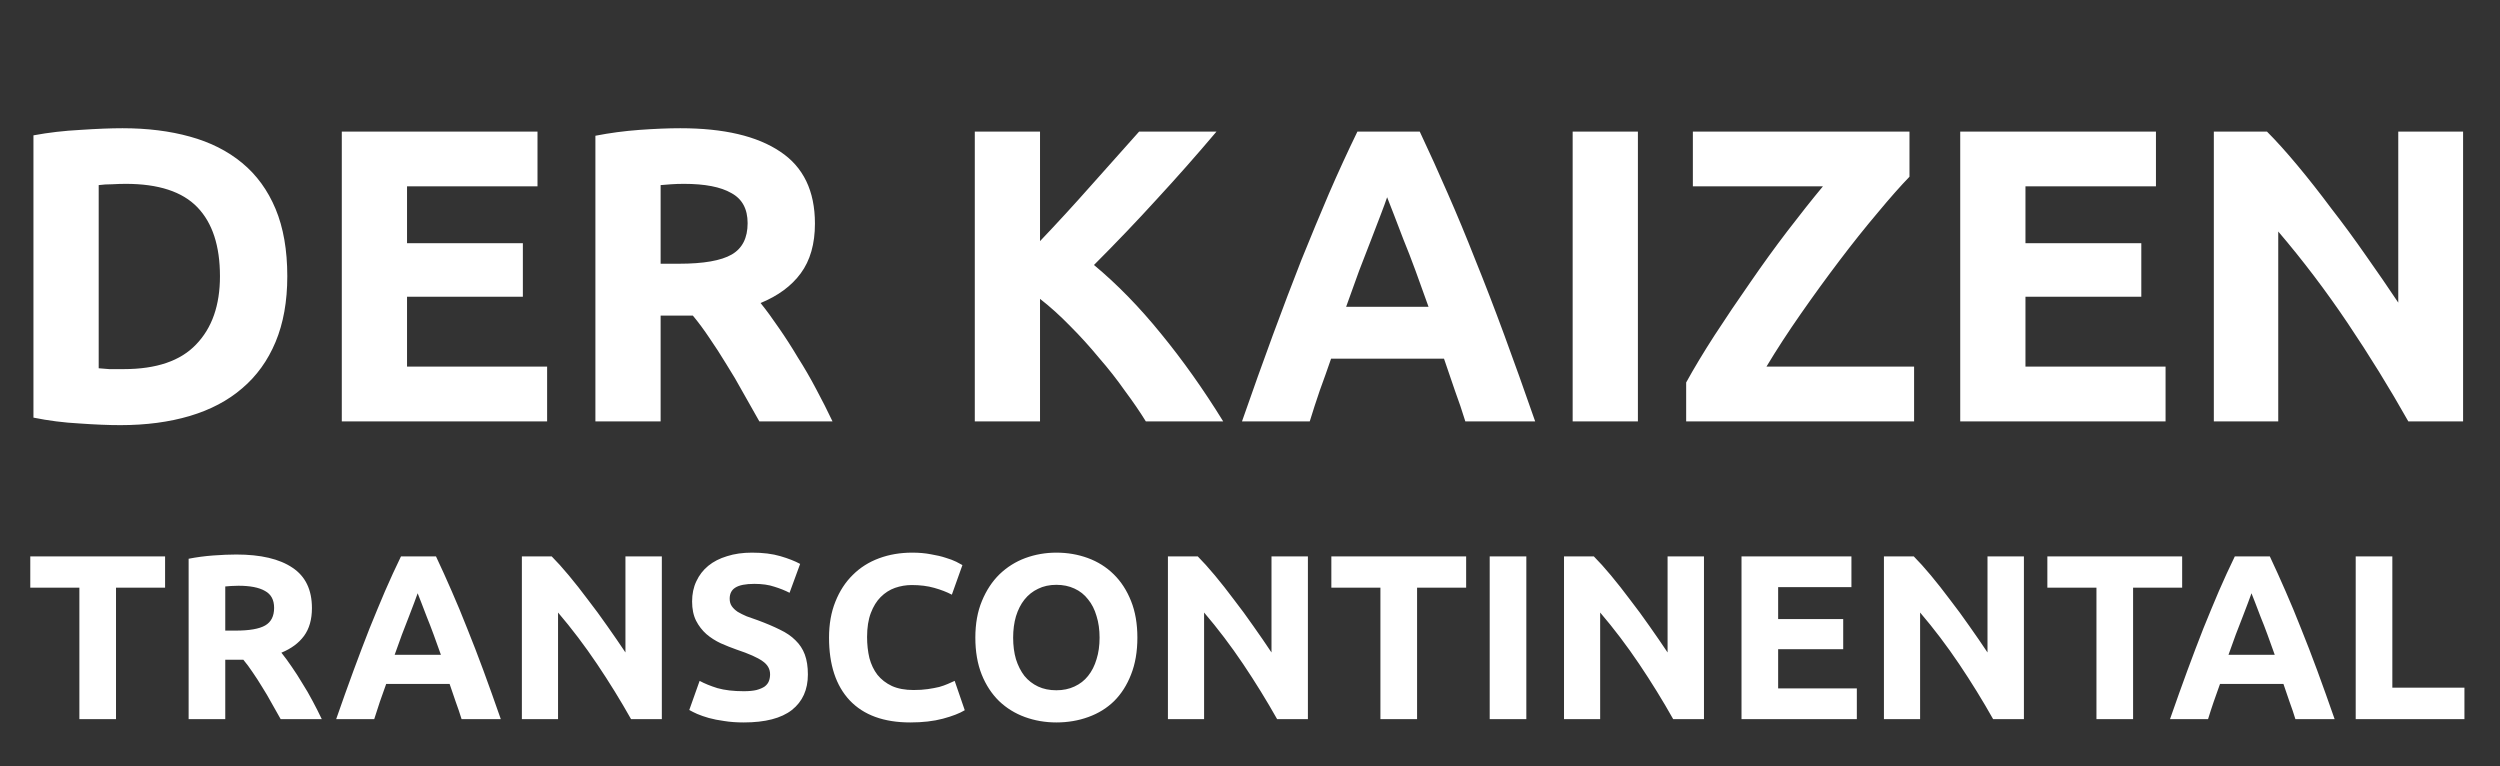
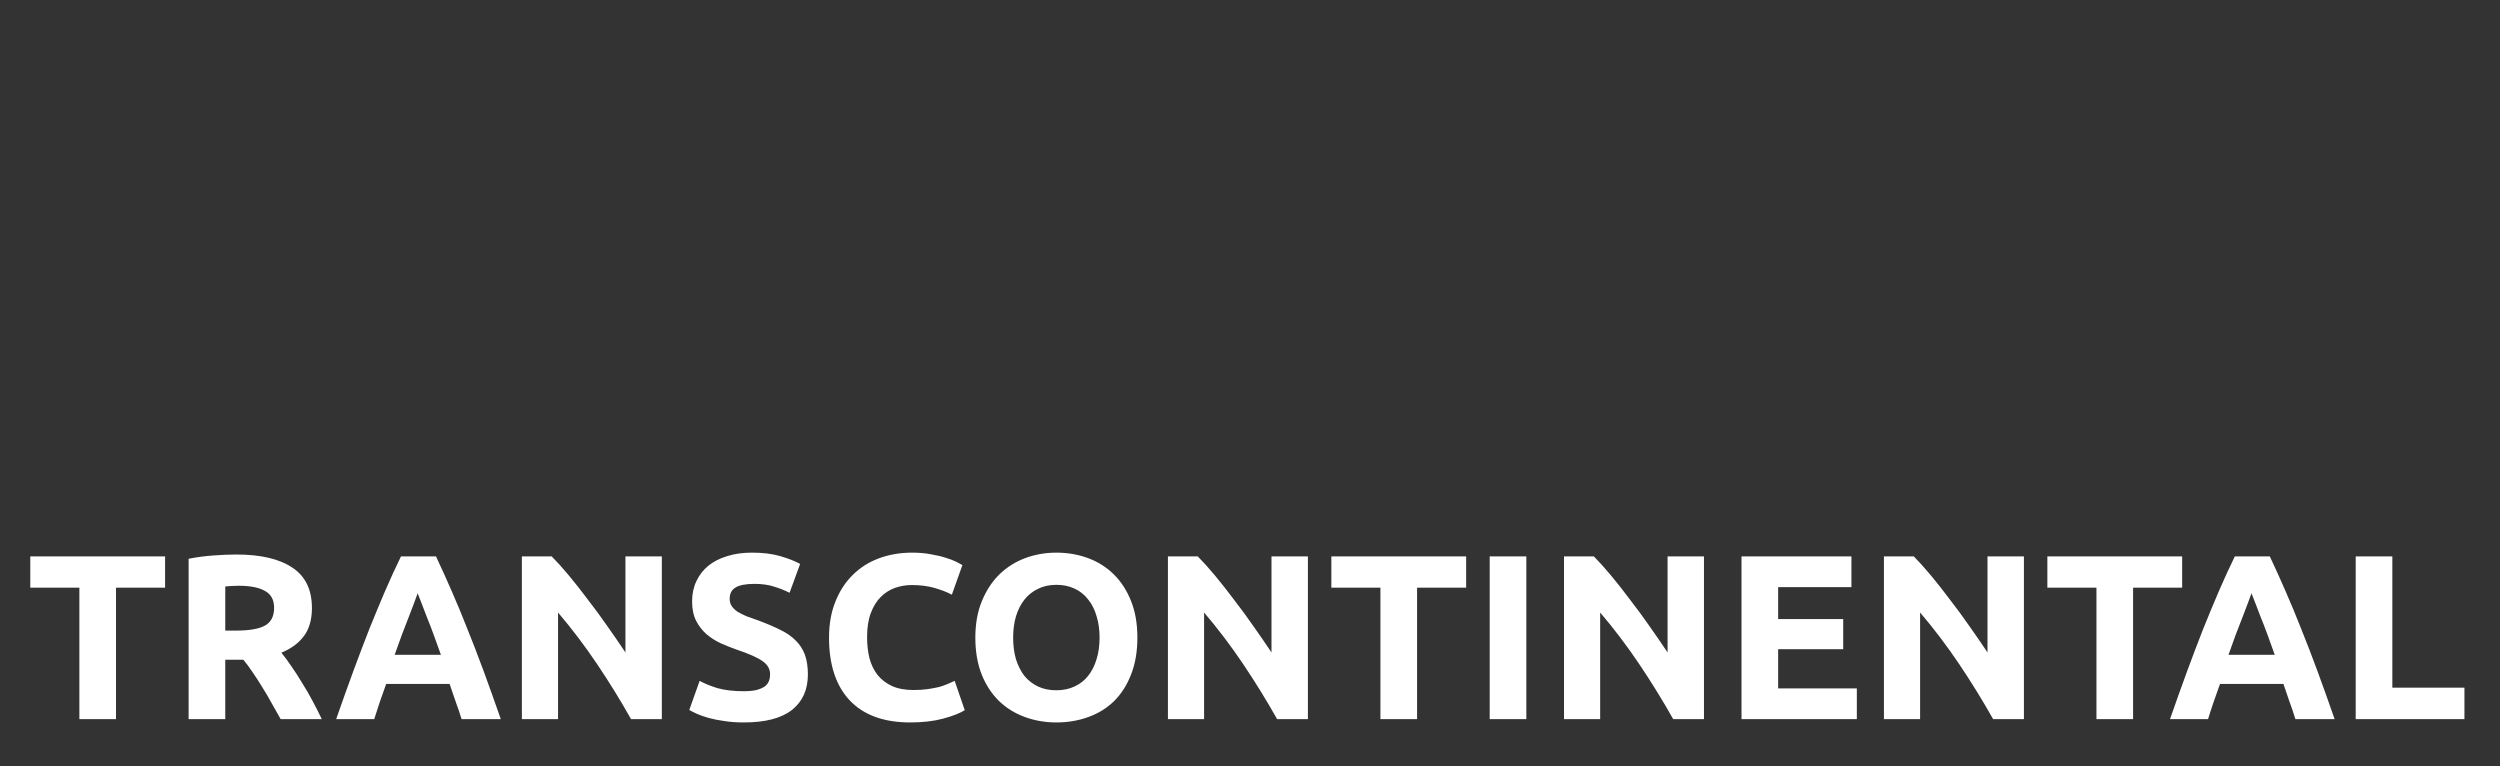
<svg xmlns="http://www.w3.org/2000/svg" width="124" height="38" viewBox="0 0 124 38" fill="none">
  <rect x="0" y="0" width="124" height="38" fill="#333333" stroke="none" />
-   <path d="M4.895 18.266C5.047 18.28 5.22 18.294 5.414 18.308C5.621 18.308 5.863 18.308 6.14 18.308C7.758 18.308 8.954 17.9 9.728 17.084C10.516 16.268 10.91 15.141 10.91 13.703C10.91 12.196 10.537 11.055 9.79 10.28C9.044 9.506 7.861 9.119 6.243 9.119C6.022 9.119 5.794 9.126 5.559 9.14C5.324 9.14 5.103 9.153 4.895 9.181V18.266ZM14.25 13.703C14.25 14.947 14.056 16.033 13.669 16.959C13.282 17.886 12.729 18.653 12.01 19.262C11.305 19.87 10.44 20.326 9.417 20.631C8.394 20.935 7.246 21.087 5.974 21.087C5.393 21.087 4.715 21.059 3.941 21.004C3.167 20.963 2.406 20.866 1.659 20.714V6.713C2.406 6.574 3.18 6.485 3.982 6.443C4.798 6.388 5.497 6.36 6.077 6.36C7.308 6.36 8.421 6.498 9.417 6.775C10.426 7.052 11.291 7.487 12.01 8.082C12.729 8.676 13.282 9.437 13.669 10.363C14.056 11.29 14.25 12.403 14.25 13.703ZM16.953 20.9V6.526H26.66V9.243H20.189V12.064H25.934V14.719H20.189V18.183H27.137V20.9H16.953ZM33.742 6.36C35.9 6.36 37.552 6.747 38.7 7.522C39.847 8.282 40.421 9.471 40.421 11.089C40.421 12.099 40.186 12.922 39.716 13.558C39.26 14.18 38.596 14.671 37.725 15.03C38.015 15.39 38.319 15.805 38.638 16.275C38.956 16.731 39.267 17.215 39.571 17.727C39.889 18.225 40.193 18.75 40.484 19.303C40.774 19.843 41.044 20.375 41.292 20.9H37.663C37.4 20.43 37.13 19.953 36.854 19.469C36.591 18.985 36.314 18.515 36.024 18.059C35.747 17.602 35.471 17.174 35.194 16.773C34.918 16.358 34.641 15.985 34.365 15.653H32.767V20.9H29.532V6.733C30.237 6.595 30.963 6.498 31.71 6.443C32.47 6.388 33.148 6.36 33.742 6.36ZM33.929 9.119C33.694 9.119 33.48 9.126 33.286 9.14C33.106 9.153 32.933 9.167 32.767 9.181V13.081H33.68C34.897 13.081 35.768 12.928 36.294 12.624C36.819 12.32 37.082 11.802 37.082 11.069C37.082 10.363 36.812 9.866 36.273 9.575C35.747 9.271 34.966 9.119 33.929 9.119ZM56.833 20.9C56.543 20.43 56.197 19.925 55.796 19.386C55.409 18.833 54.98 18.287 54.51 17.748C54.054 17.195 53.577 16.669 53.079 16.171C52.581 15.659 52.083 15.21 51.585 14.823V20.9H48.35V6.526H51.585V11.96C52.429 11.075 53.272 10.156 54.116 9.202C54.973 8.234 55.768 7.342 56.501 6.526H60.339C59.357 7.688 58.368 8.808 57.372 9.886C56.391 10.965 55.353 12.05 54.261 13.143C55.409 14.097 56.515 15.231 57.58 16.544C58.658 17.858 59.689 19.31 60.67 20.9H56.833ZM72.68 20.9C72.528 20.403 72.355 19.891 72.161 19.366C71.981 18.84 71.802 18.314 71.622 17.789H66.022C65.842 18.314 65.655 18.84 65.462 19.366C65.282 19.891 65.116 20.403 64.964 20.9H61.603C62.143 19.352 62.654 17.92 63.138 16.607C63.622 15.293 64.093 14.056 64.549 12.894C65.019 11.732 65.475 10.633 65.918 9.596C66.374 8.545 66.844 7.522 67.328 6.526H70.419C70.889 7.522 71.352 8.545 71.809 9.596C72.265 10.633 72.721 11.732 73.178 12.894C73.648 14.056 74.125 15.293 74.609 16.607C75.093 17.92 75.605 19.352 76.144 20.9H72.68ZM68.801 9.783C68.732 9.99 68.628 10.274 68.49 10.633C68.352 10.992 68.193 11.407 68.013 11.877C67.833 12.348 67.632 12.866 67.411 13.433C67.204 14 66.99 14.595 66.768 15.217H70.855C70.633 14.595 70.419 14 70.212 13.433C70.004 12.866 69.804 12.348 69.61 11.877C69.43 11.407 69.271 10.992 69.133 10.633C68.995 10.274 68.884 9.99 68.801 9.783ZM78.004 6.526H81.24V20.9H78.004V6.526ZM94.71 8.766C94.268 9.223 93.742 9.817 93.134 10.55C92.525 11.269 91.896 12.057 91.246 12.915C90.596 13.772 89.953 14.657 89.317 15.57C88.681 16.482 88.114 17.354 87.617 18.183H94.939V20.9H83.634V18.971C84.021 18.266 84.491 17.485 85.044 16.628C85.611 15.756 86.199 14.885 86.808 14.014C87.416 13.129 88.031 12.279 88.654 11.463C89.29 10.633 89.877 9.893 90.417 9.243H83.966V6.526H94.71V8.766ZM97.227 20.9V6.526H106.935V9.243H100.463V12.064H106.209V14.719H100.463V18.183H107.412V20.9H97.227ZM119.452 20.9C118.525 19.255 117.522 17.63 116.444 16.026C115.365 14.422 114.218 12.908 113.001 11.483V20.9H109.806V6.526H112.441C112.897 6.982 113.402 7.542 113.955 8.206C114.508 8.87 115.068 9.582 115.635 10.343C116.216 11.089 116.79 11.871 117.357 12.687C117.923 13.489 118.456 14.263 118.954 15.01V6.526H122.169V20.9H119.452Z" fill="white" />
  <path d="M8.188 27.597V29.147H5.754V35.67H3.937V29.147H1.502V27.597H8.188ZM11.721 27.504C12.932 27.504 13.86 27.722 14.505 28.157C15.149 28.584 15.472 29.252 15.472 30.16C15.472 30.727 15.34 31.189 15.076 31.546C14.819 31.896 14.447 32.171 13.957 32.373C14.12 32.575 14.291 32.808 14.47 33.072C14.649 33.328 14.823 33.6 14.994 33.888C15.173 34.167 15.344 34.462 15.507 34.773C15.67 35.076 15.821 35.375 15.961 35.67H13.922C13.775 35.406 13.623 35.138 13.468 34.866C13.321 34.594 13.165 34.33 13.002 34.074C12.847 33.818 12.692 33.577 12.536 33.352C12.381 33.119 12.226 32.909 12.07 32.723H11.173V35.67H9.356V27.714C9.752 27.636 10.16 27.582 10.579 27.551C11.006 27.52 11.387 27.504 11.721 27.504ZM11.826 29.053C11.694 29.053 11.573 29.057 11.465 29.065C11.364 29.073 11.267 29.081 11.173 29.088V31.278H11.686C12.369 31.278 12.858 31.193 13.154 31.022C13.449 30.851 13.596 30.56 13.596 30.148C13.596 29.752 13.445 29.473 13.142 29.31C12.847 29.139 12.408 29.053 11.826 29.053ZM22.895 35.67C22.809 35.39 22.712 35.103 22.603 34.808C22.502 34.513 22.401 34.218 22.3 33.922H19.155C19.054 34.218 18.95 34.513 18.841 34.808C18.74 35.103 18.647 35.39 18.561 35.67H16.674C16.977 34.8 17.264 33.996 17.536 33.258C17.808 32.521 18.072 31.826 18.328 31.174C18.592 30.521 18.849 29.904 19.097 29.321C19.353 28.731 19.617 28.157 19.889 27.597H21.625C21.889 28.157 22.149 28.731 22.405 29.321C22.662 29.904 22.918 30.521 23.174 31.174C23.438 31.826 23.706 32.521 23.978 33.258C24.25 33.996 24.537 34.8 24.84 35.67H22.895ZM20.716 29.426C20.677 29.543 20.619 29.702 20.541 29.904C20.464 30.106 20.375 30.339 20.274 30.603C20.173 30.867 20.06 31.158 19.936 31.476C19.819 31.795 19.699 32.129 19.575 32.478H21.869C21.745 32.129 21.625 31.795 21.508 31.476C21.392 31.158 21.279 30.867 21.171 30.603C21.07 30.339 20.98 30.106 20.903 29.904C20.825 29.702 20.763 29.543 20.716 29.426ZM31.301 35.67C30.781 34.746 30.218 33.833 29.612 32.932C29.006 32.032 28.362 31.181 27.679 30.381V35.67H25.885V27.597H27.364C27.62 27.854 27.904 28.168 28.214 28.541C28.525 28.914 28.84 29.314 29.158 29.741C29.484 30.16 29.806 30.599 30.125 31.057C30.443 31.507 30.742 31.942 31.022 32.362V27.597H32.827V35.67H31.301ZM36.891 34.284C37.147 34.284 37.357 34.264 37.52 34.225C37.691 34.179 37.827 34.12 37.928 34.051C38.029 33.973 38.098 33.884 38.137 33.783C38.176 33.682 38.196 33.569 38.196 33.445C38.196 33.181 38.071 32.963 37.823 32.793C37.574 32.614 37.147 32.424 36.541 32.222C36.277 32.129 36.013 32.024 35.749 31.907C35.485 31.783 35.248 31.632 35.039 31.453C34.829 31.267 34.658 31.045 34.526 30.789C34.394 30.525 34.328 30.207 34.328 29.834C34.328 29.461 34.398 29.127 34.538 28.832C34.678 28.529 34.876 28.273 35.132 28.063C35.388 27.854 35.699 27.695 36.064 27.586C36.429 27.469 36.84 27.411 37.298 27.411C37.842 27.411 38.312 27.469 38.708 27.586C39.104 27.702 39.43 27.83 39.687 27.97L39.162 29.403C38.937 29.286 38.685 29.186 38.405 29.1C38.133 29.007 37.803 28.96 37.415 28.96C36.98 28.96 36.666 29.022 36.471 29.147C36.285 29.263 36.192 29.446 36.192 29.694C36.192 29.842 36.227 29.966 36.297 30.067C36.367 30.168 36.464 30.261 36.588 30.346C36.72 30.424 36.868 30.498 37.031 30.568C37.202 30.63 37.388 30.696 37.59 30.766C38.009 30.921 38.374 31.076 38.685 31.232C38.995 31.379 39.252 31.554 39.453 31.756C39.663 31.958 39.819 32.195 39.919 32.466C40.02 32.738 40.071 33.068 40.071 33.457C40.071 34.21 39.807 34.796 39.279 35.215C38.751 35.627 37.955 35.833 36.891 35.833C36.534 35.833 36.211 35.81 35.924 35.763C35.637 35.724 35.38 35.674 35.155 35.611C34.938 35.549 34.748 35.483 34.584 35.413C34.429 35.344 34.297 35.278 34.188 35.215L34.701 33.771C34.942 33.903 35.237 34.023 35.586 34.132C35.943 34.233 36.378 34.284 36.891 34.284ZM45.15 35.833C43.838 35.833 42.836 35.468 42.145 34.738C41.461 34.008 41.12 32.971 41.12 31.628C41.12 30.96 41.224 30.366 41.434 29.846C41.644 29.317 41.931 28.875 42.296 28.518C42.661 28.153 43.096 27.877 43.601 27.691C44.105 27.504 44.653 27.411 45.243 27.411C45.585 27.411 45.895 27.438 46.175 27.493C46.455 27.539 46.699 27.597 46.909 27.667C47.118 27.729 47.293 27.795 47.433 27.865C47.573 27.935 47.674 27.99 47.736 28.028L47.212 29.496C46.963 29.364 46.672 29.252 46.338 29.158C46.012 29.065 45.639 29.018 45.22 29.018C44.94 29.018 44.665 29.065 44.393 29.158C44.129 29.252 43.892 29.403 43.682 29.613C43.48 29.814 43.317 30.078 43.193 30.405C43.069 30.731 43.007 31.127 43.007 31.593C43.007 31.966 43.045 32.315 43.123 32.641C43.209 32.96 43.341 33.235 43.519 33.468C43.706 33.701 43.946 33.888 44.241 34.027C44.536 34.159 44.894 34.225 45.313 34.225C45.577 34.225 45.814 34.21 46.024 34.179C46.233 34.148 46.42 34.113 46.583 34.074C46.746 34.027 46.889 33.977 47.014 33.922C47.138 33.868 47.251 33.818 47.352 33.771L47.852 35.227C47.596 35.382 47.235 35.522 46.769 35.647C46.303 35.771 45.763 35.833 45.15 35.833ZM50.252 31.628C50.252 32.024 50.299 32.381 50.392 32.699C50.493 33.018 50.633 33.294 50.812 33.526C50.998 33.752 51.223 33.926 51.487 34.051C51.751 34.175 52.054 34.237 52.396 34.237C52.73 34.237 53.029 34.175 53.293 34.051C53.565 33.926 53.79 33.752 53.968 33.526C54.155 33.294 54.294 33.018 54.388 32.699C54.489 32.381 54.539 32.024 54.539 31.628C54.539 31.232 54.489 30.875 54.388 30.556C54.294 30.23 54.155 29.954 53.968 29.729C53.79 29.496 53.565 29.317 53.293 29.193C53.029 29.069 52.73 29.007 52.396 29.007C52.054 29.007 51.751 29.073 51.487 29.205C51.223 29.329 50.998 29.508 50.812 29.741C50.633 29.966 50.493 30.242 50.392 30.568C50.299 30.886 50.252 31.239 50.252 31.628ZM56.414 31.628C56.414 32.319 56.31 32.928 56.1 33.457C55.898 33.977 55.619 34.416 55.261 34.773C54.904 35.122 54.477 35.386 53.98 35.565C53.491 35.743 52.963 35.833 52.396 35.833C51.844 35.833 51.324 35.743 50.835 35.565C50.346 35.386 49.919 35.122 49.554 34.773C49.189 34.416 48.901 33.977 48.692 33.457C48.482 32.928 48.377 32.319 48.377 31.628C48.377 30.937 48.486 30.331 48.703 29.811C48.921 29.282 49.212 28.84 49.577 28.483C49.95 28.125 50.377 27.858 50.858 27.679C51.347 27.5 51.86 27.411 52.396 27.411C52.947 27.411 53.468 27.5 53.957 27.679C54.446 27.858 54.873 28.125 55.238 28.483C55.603 28.84 55.89 29.282 56.1 29.811C56.31 30.331 56.414 30.937 56.414 31.628ZM63.346 35.67C62.825 34.746 62.263 33.833 61.657 32.932C61.051 32.032 60.407 31.181 59.723 30.381V35.67H57.929V27.597H59.409C59.665 27.854 59.948 28.168 60.259 28.541C60.57 28.914 60.884 29.314 61.203 29.741C61.529 30.16 61.851 30.599 62.169 31.057C62.488 31.507 62.787 31.942 63.066 32.362V27.597H64.872V35.67H63.346ZM72.721 27.597V29.147H70.287V35.67H68.469V29.147H66.035V27.597H72.721ZM73.889 27.597H75.706V35.67H73.889V27.597ZM82.991 35.67C82.471 34.746 81.908 33.833 81.302 32.932C80.696 32.032 80.052 31.181 79.368 30.381V35.67H77.575V27.597H79.054C79.31 27.854 79.594 28.168 79.904 28.541C80.215 28.914 80.529 29.314 80.848 29.741C81.174 30.16 81.496 30.599 81.815 31.057C82.133 31.507 82.432 31.942 82.712 32.362V27.597H84.517V35.67H82.991ZM86.379 35.67V27.597H91.831V29.123H88.196V30.707H91.423V32.199H88.196V34.144H92.099V35.67H86.379ZM98.86 35.67C98.34 34.746 97.777 33.833 97.171 32.932C96.565 32.032 95.921 31.181 95.237 30.381V35.67H93.443V27.597H94.923C95.179 27.854 95.462 28.168 95.773 28.541C96.084 28.914 96.398 29.314 96.717 29.741C97.043 30.16 97.365 30.599 97.683 31.057C98.002 31.507 98.301 31.942 98.58 32.362V27.597H100.386V35.67H98.86ZM108.235 27.597V29.147H105.801V35.67H103.984V29.147H101.549V27.597H108.235ZM113.852 35.67C113.767 35.39 113.67 35.103 113.561 34.808C113.46 34.513 113.359 34.218 113.258 33.922H110.113C110.012 34.218 109.907 34.513 109.799 34.808C109.698 35.103 109.605 35.39 109.519 35.67H107.632C107.935 34.8 108.222 33.996 108.494 33.258C108.766 32.521 109.03 31.826 109.286 31.174C109.55 30.521 109.807 29.904 110.055 29.321C110.311 28.731 110.575 28.157 110.847 27.597H112.583C112.847 28.157 113.107 28.731 113.363 29.321C113.619 29.904 113.876 30.521 114.132 31.174C114.396 31.826 114.664 32.521 114.936 33.258C115.208 33.996 115.495 34.8 115.798 35.67H113.852ZM111.674 29.426C111.635 29.543 111.577 29.702 111.499 29.904C111.422 30.106 111.332 30.339 111.232 30.603C111.131 30.867 111.018 31.158 110.894 31.476C110.777 31.795 110.657 32.129 110.533 32.478H112.827C112.703 32.129 112.583 31.795 112.466 31.476C112.35 31.158 112.237 30.867 112.128 30.603C112.028 30.339 111.938 30.106 111.861 29.904C111.783 29.702 111.721 29.543 111.674 29.426ZM122.236 34.109V35.67H116.843V27.597H118.66V34.109H122.236Z" fill="white" />
</svg>